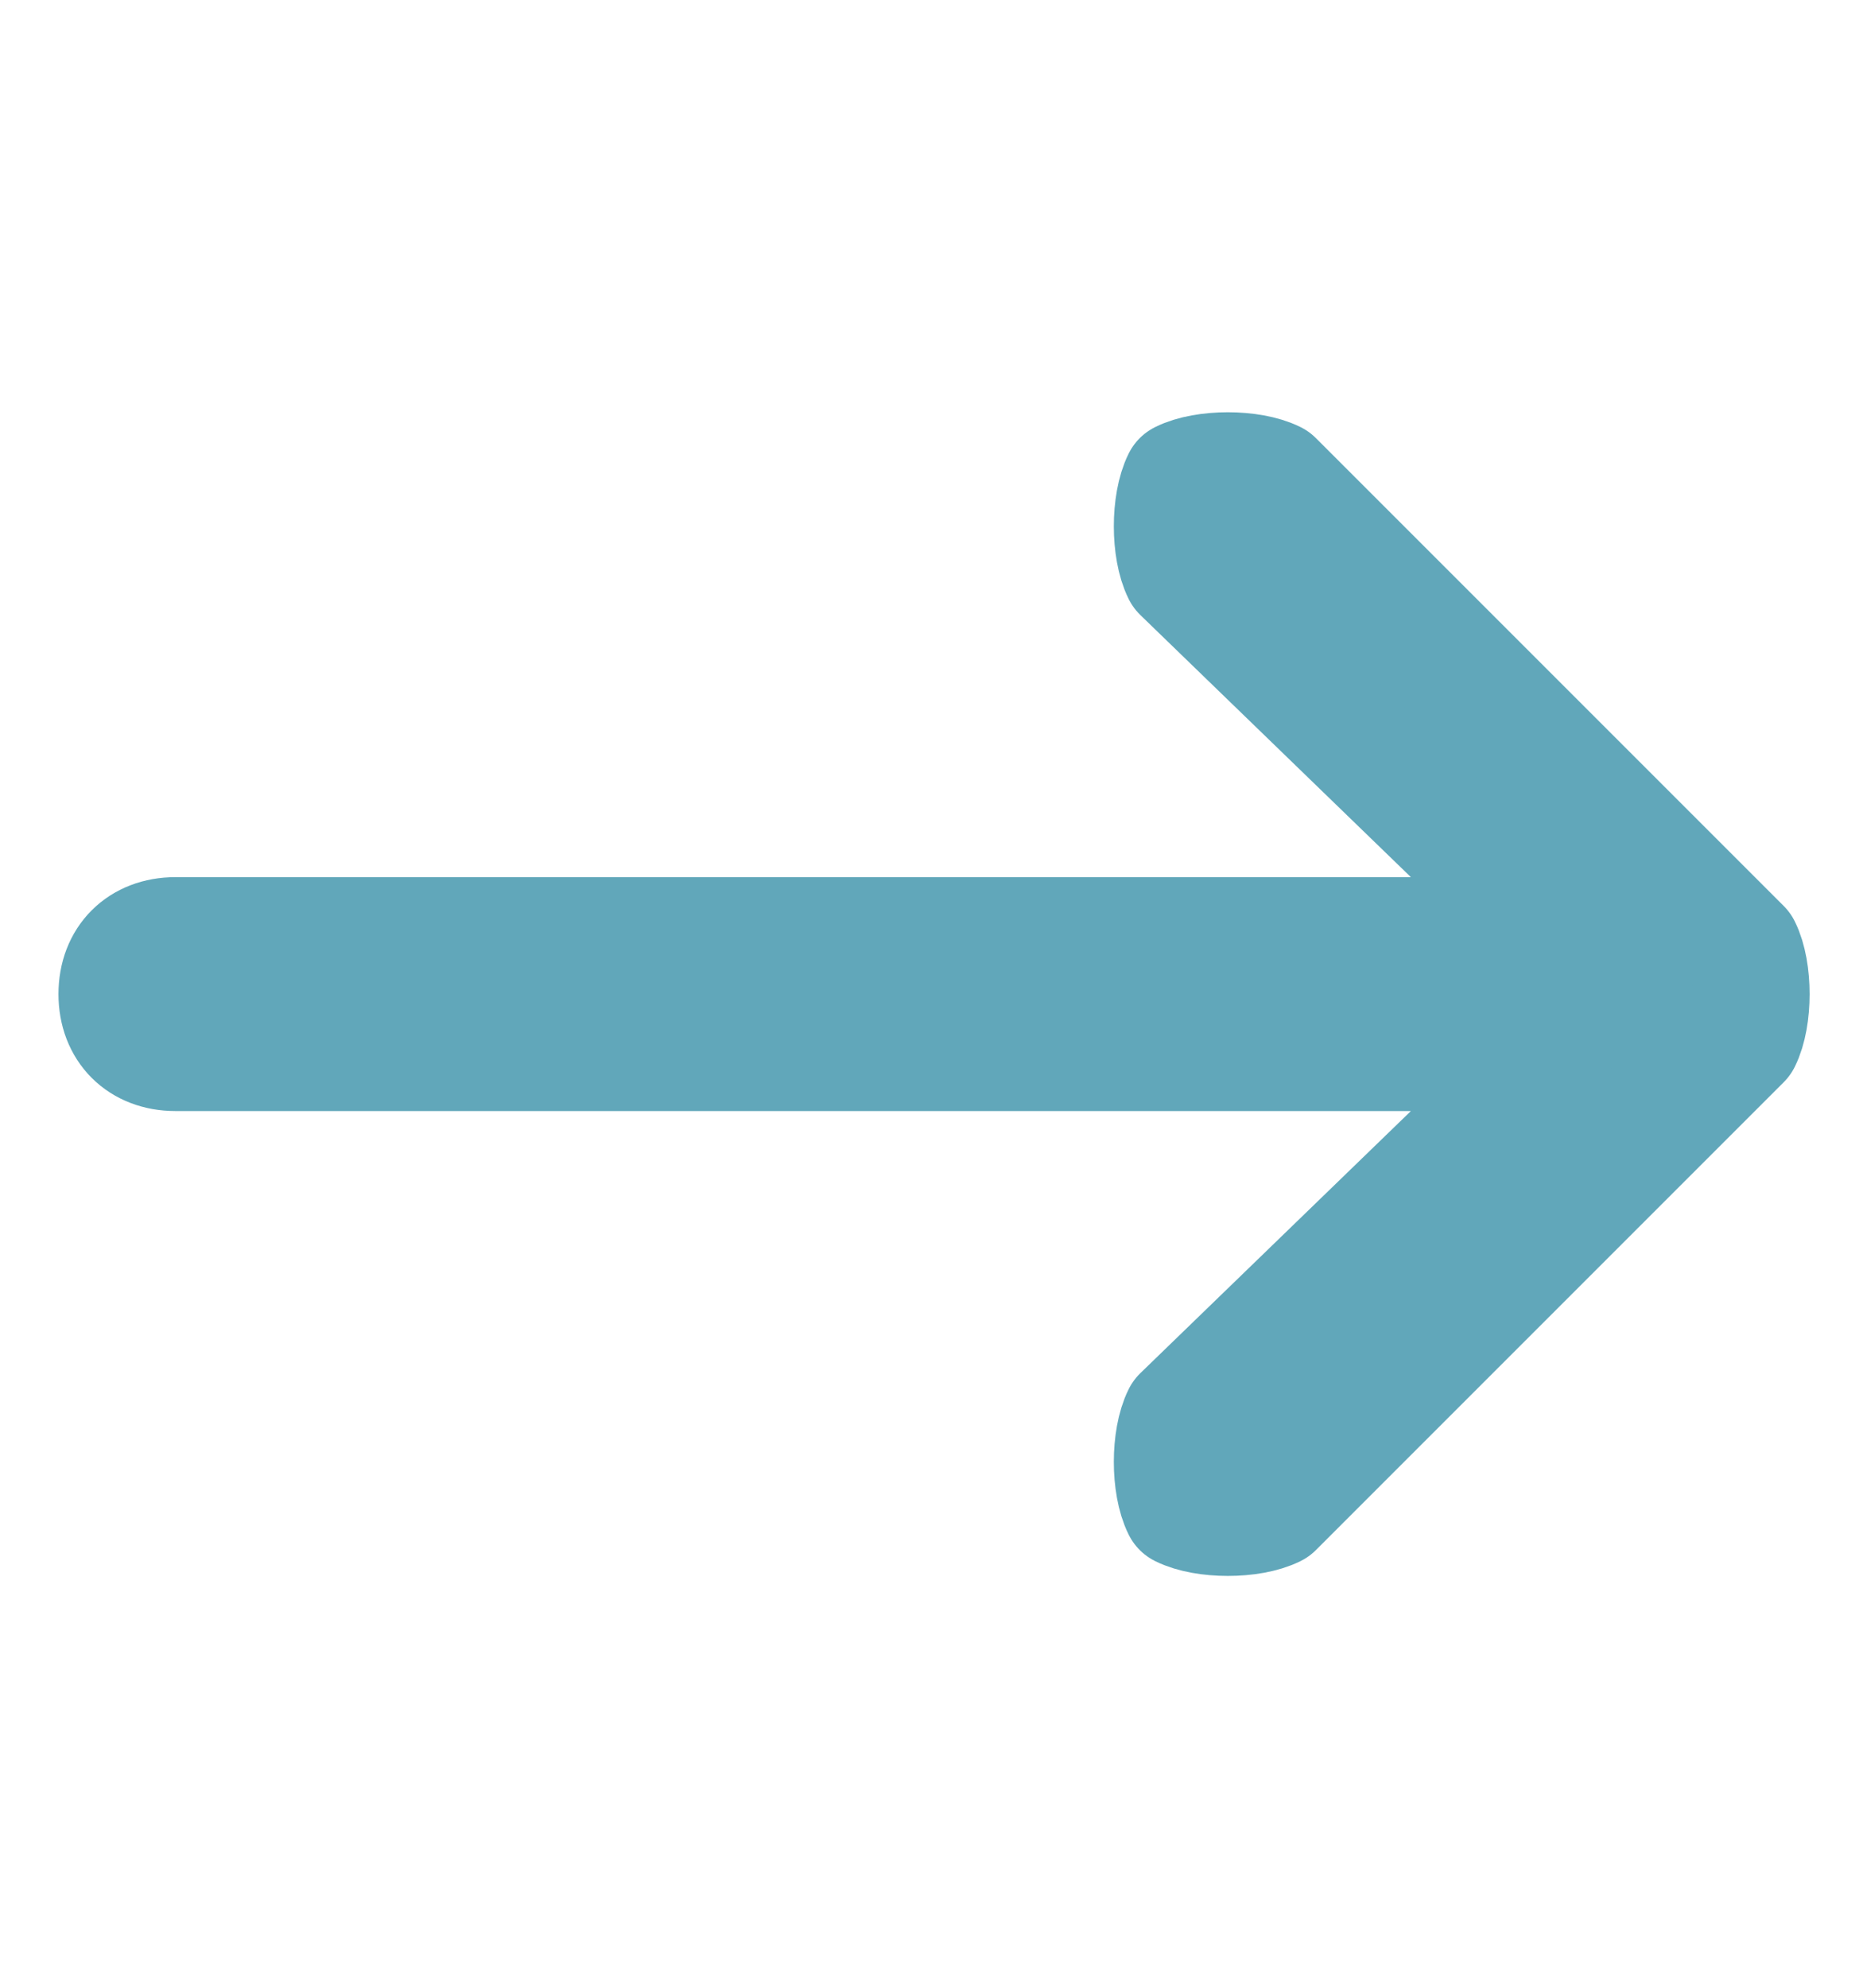
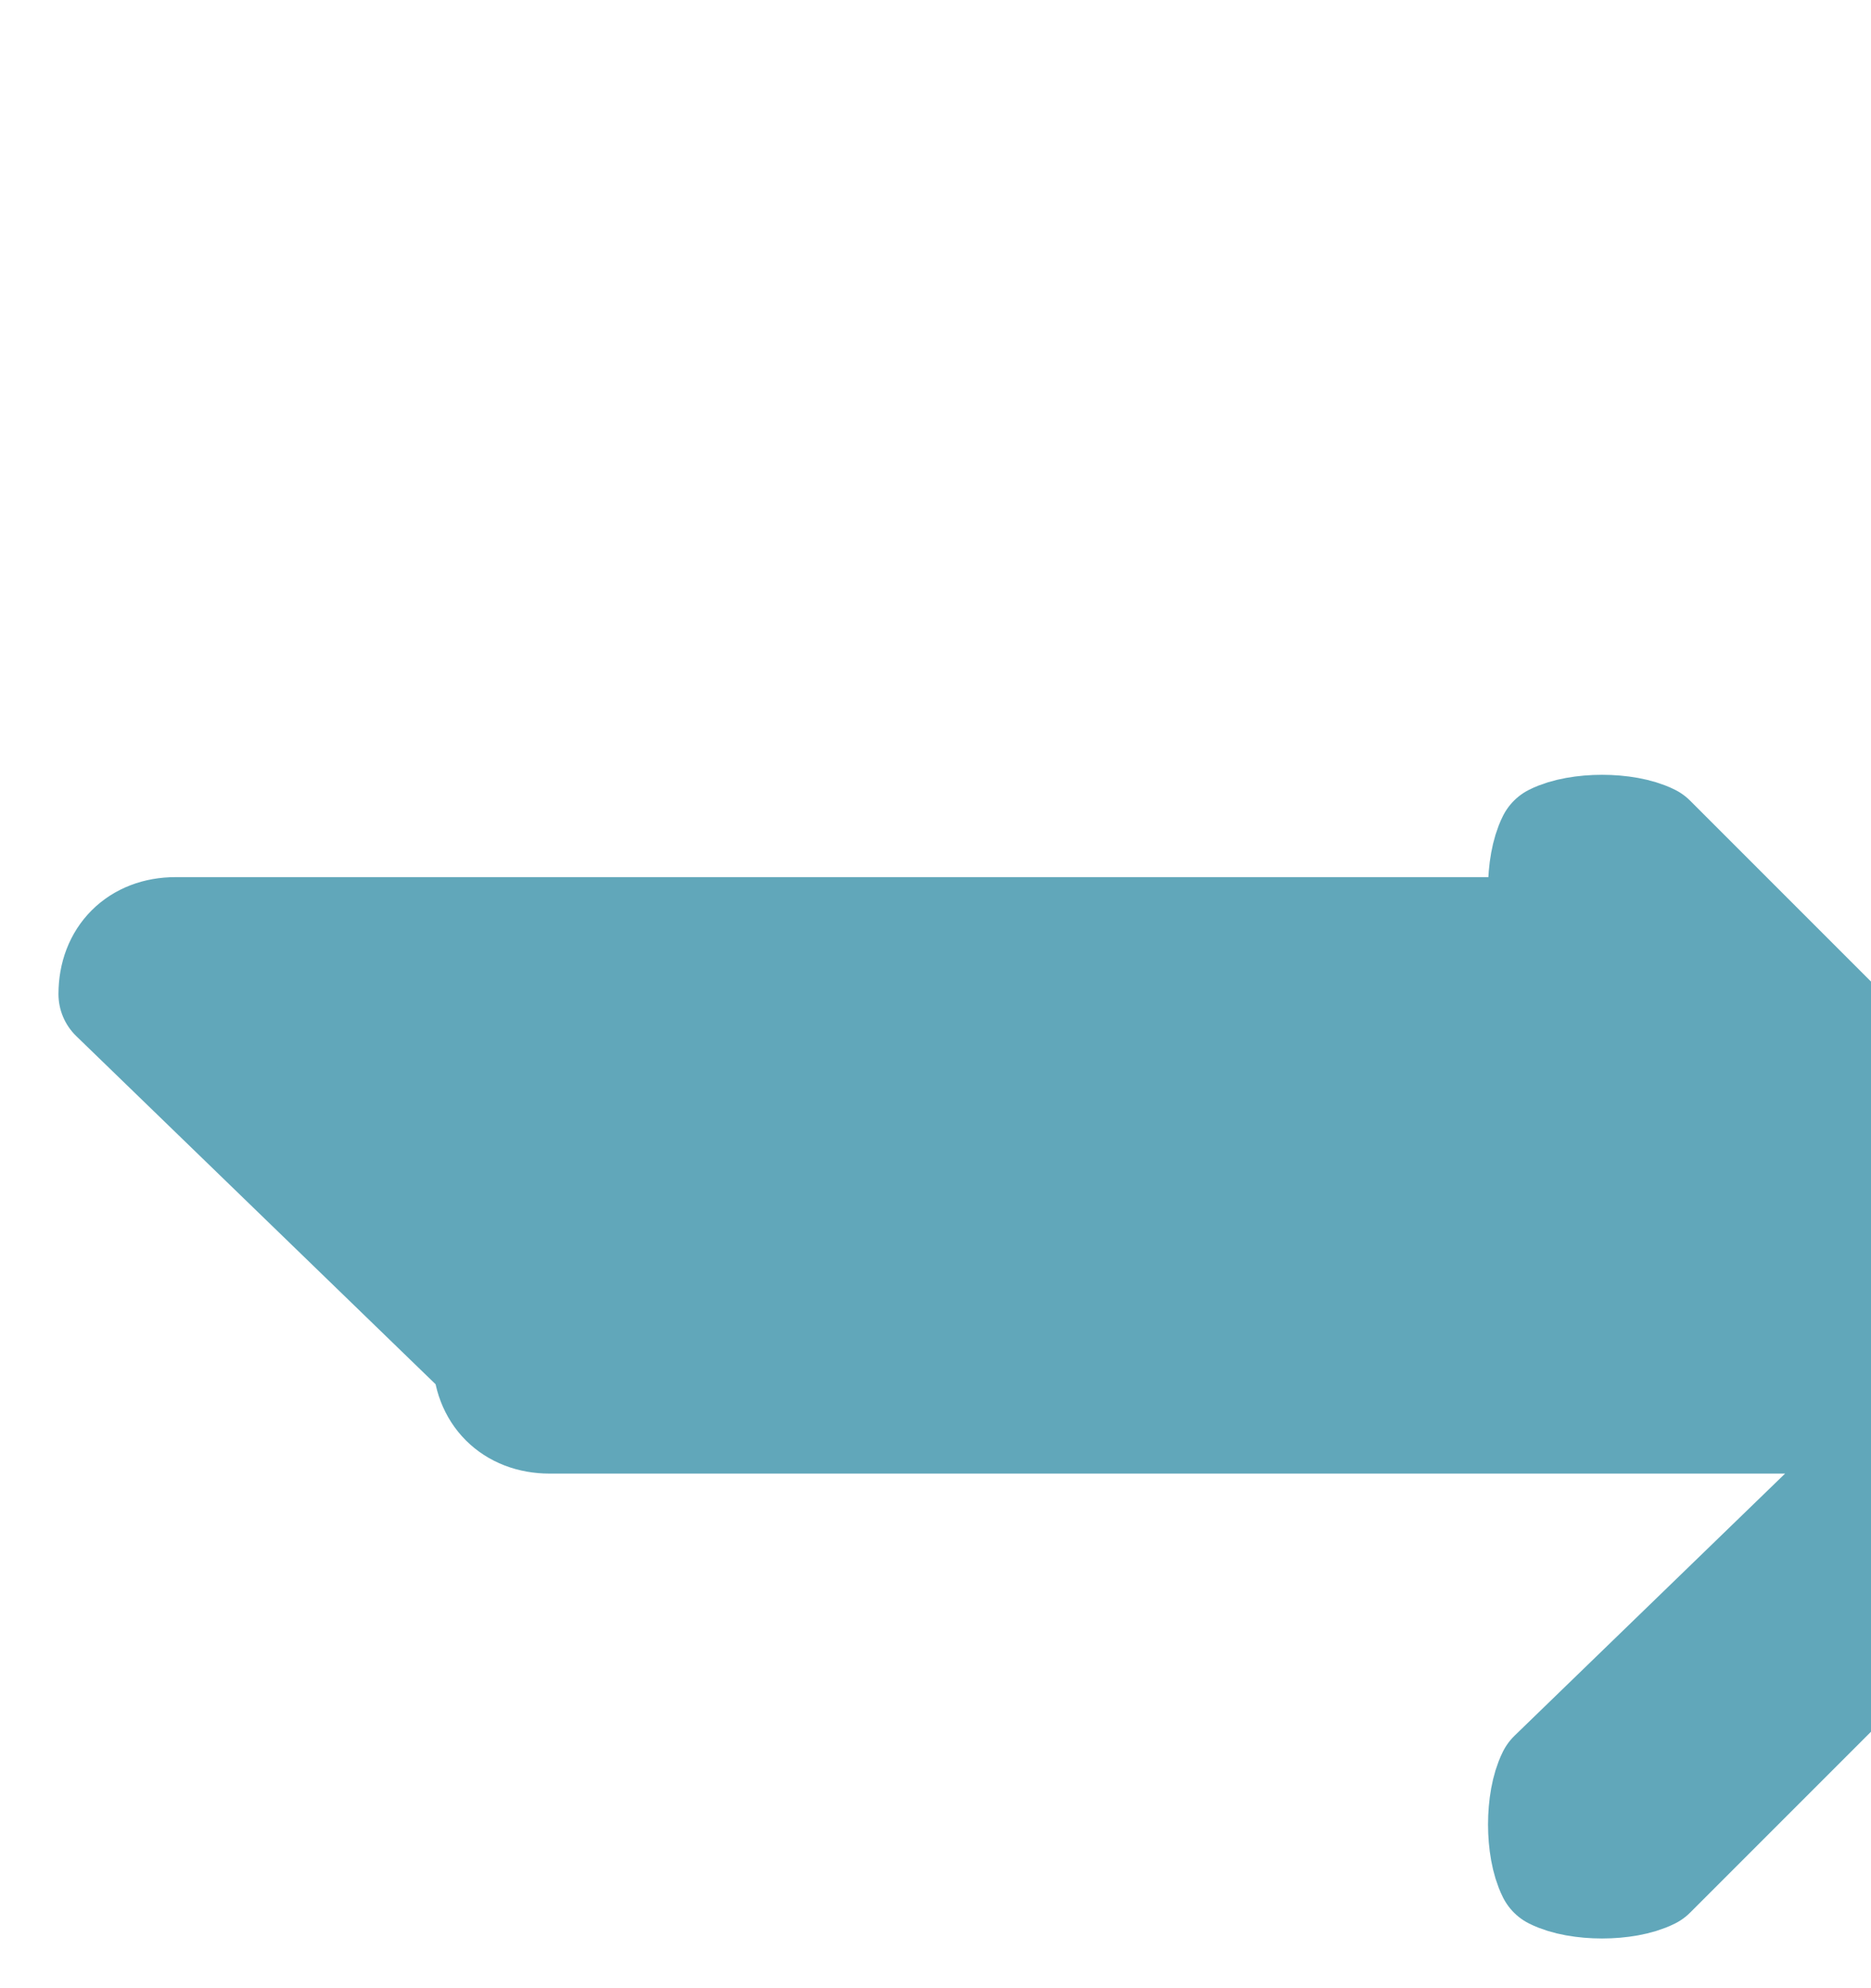
<svg xmlns="http://www.w3.org/2000/svg" version="1.2" viewBox="0 0 16 17" width="16" height="17">
  <title>rightArrowBlueSelected-svg</title>
  <style>
		.s0 { fill: #61a7ba;stroke: #61a7ba;stroke-linecap: round;stroke-linejoin: round } 
	</style>
-   <path id="Layer" fill-rule="evenodd" class="s0" d="m1 8.5c0-0.3 0.2-0.5 0.5-0.5h11.8l-3.2-3.1c-0.1-0.2-0.1-0.6 0-0.8 0.2-0.1 0.6-0.1 0.8 0l4 4c0.1 0.2 0.1 0.6 0 0.8l-4 4c-0.2 0.1-0.6 0.1-0.8 0-0.1-0.2-0.1-0.6 0-0.8l3.2-3.1h-11.8c-0.3 0-0.5-0.2-0.5-0.5z" />
+   <path id="Layer" fill-rule="evenodd" class="s0" d="m1 8.5c0-0.3 0.2-0.5 0.5-0.5h11.8c-0.1-0.2-0.1-0.6 0-0.8 0.2-0.1 0.6-0.1 0.8 0l4 4c0.1 0.2 0.1 0.6 0 0.8l-4 4c-0.2 0.1-0.6 0.1-0.8 0-0.1-0.2-0.1-0.6 0-0.8l3.2-3.1h-11.8c-0.3 0-0.5-0.2-0.5-0.5z" />
</svg>